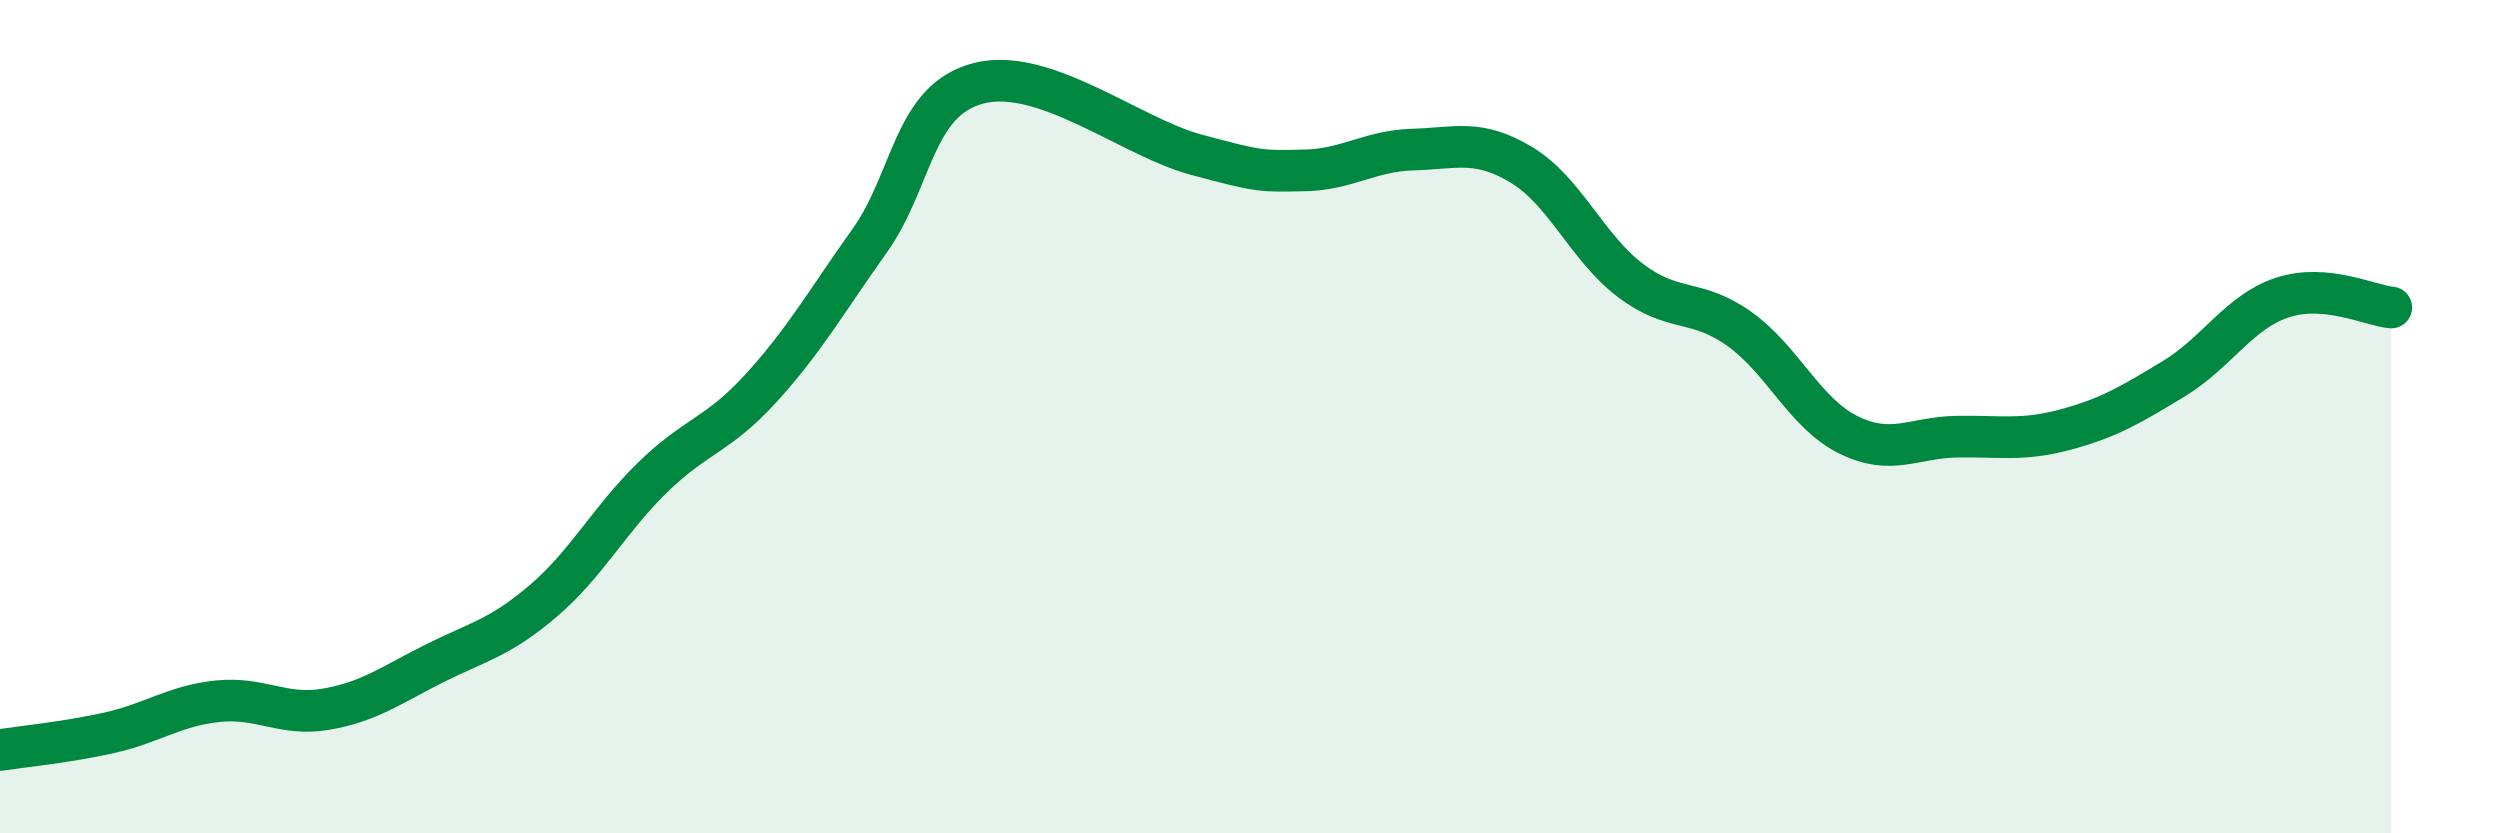
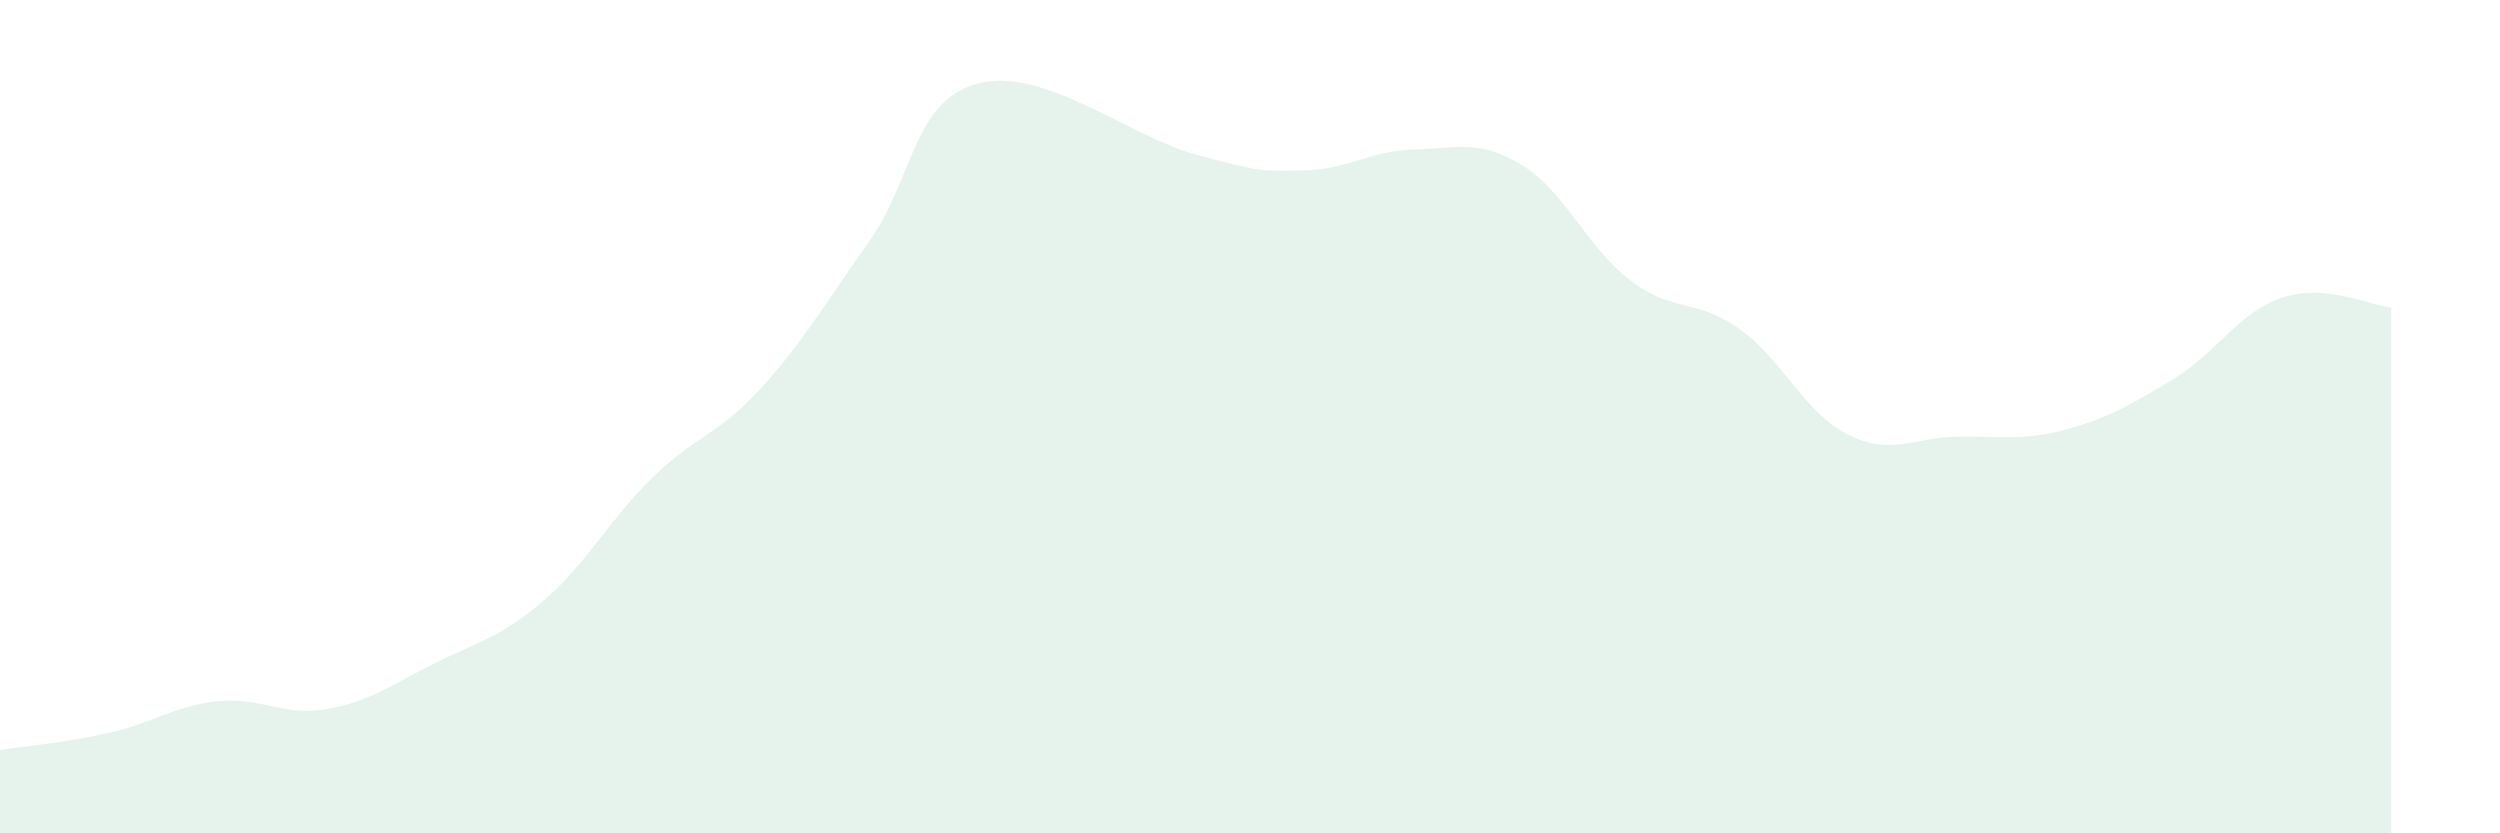
<svg xmlns="http://www.w3.org/2000/svg" width="60" height="20" viewBox="0 0 60 20">
  <path d="M 0,18 C 0.52,17.92 1.57,17.82 2.61,17.59 C 3.65,17.36 4.18,16.94 5.22,16.83 C 6.26,16.72 6.79,17.2 7.83,17.02 C 8.87,16.84 9.39,16.44 10.43,15.92 C 11.47,15.4 12,15.31 13.04,14.42 C 14.08,13.53 14.61,12.49 15.65,11.47 C 16.69,10.45 17.22,10.46 18.26,9.32 C 19.3,8.18 19.83,7.24 20.87,5.78 C 21.91,4.32 21.91,2.41 23.48,2 C 25.05,1.59 27.14,3.29 28.7,3.71 C 30.26,4.13 30.26,4.11 31.3,4.09 C 32.34,4.07 32.87,3.62 33.91,3.59 C 34.95,3.56 35.48,3.33 36.52,3.96 C 37.56,4.59 38.09,5.94 39.13,6.73 C 40.17,7.52 40.7,7.15 41.74,7.89 C 42.78,8.63 43.31,9.91 44.35,10.43 C 45.39,10.95 45.92,10.5 46.96,10.48 C 48,10.46 48.53,10.59 49.57,10.31 C 50.61,10.03 51.13,9.72 52.17,9.09 C 53.21,8.46 53.74,7.48 54.78,7.14 C 55.82,6.8 56.87,7.33 57.39,7.38L57.39 20L0 20Z" fill="#008740" opacity="0.1" stroke-linecap="round" stroke-linejoin="round" />
-   <path d="M 0,18 C 0.52,17.92 1.57,17.82 2.61,17.59 C 3.65,17.36 4.18,16.94 5.22,16.83 C 6.26,16.72 6.79,17.2 7.83,17.02 C 8.87,16.84 9.39,16.44 10.43,15.92 C 11.47,15.4 12,15.31 13.04,14.42 C 14.08,13.53 14.61,12.49 15.65,11.47 C 16.69,10.45 17.22,10.46 18.26,9.32 C 19.3,8.18 19.83,7.24 20.87,5.78 C 21.91,4.32 21.91,2.41 23.48,2 C 25.05,1.59 27.14,3.29 28.7,3.71 C 30.26,4.13 30.26,4.11 31.3,4.09 C 32.34,4.07 32.87,3.62 33.91,3.59 C 34.95,3.56 35.48,3.33 36.52,3.96 C 37.56,4.59 38.09,5.94 39.13,6.73 C 40.17,7.52 40.7,7.15 41.74,7.89 C 42.78,8.63 43.31,9.91 44.35,10.43 C 45.39,10.95 45.92,10.5 46.96,10.48 C 48,10.46 48.53,10.59 49.57,10.31 C 50.61,10.03 51.13,9.72 52.17,9.09 C 53.21,8.46 53.74,7.48 54.78,7.14 C 55.82,6.8 56.87,7.33 57.39,7.38" stroke="#008740" stroke-width="1" fill="none" stroke-linecap="round" stroke-linejoin="round" />
</svg>